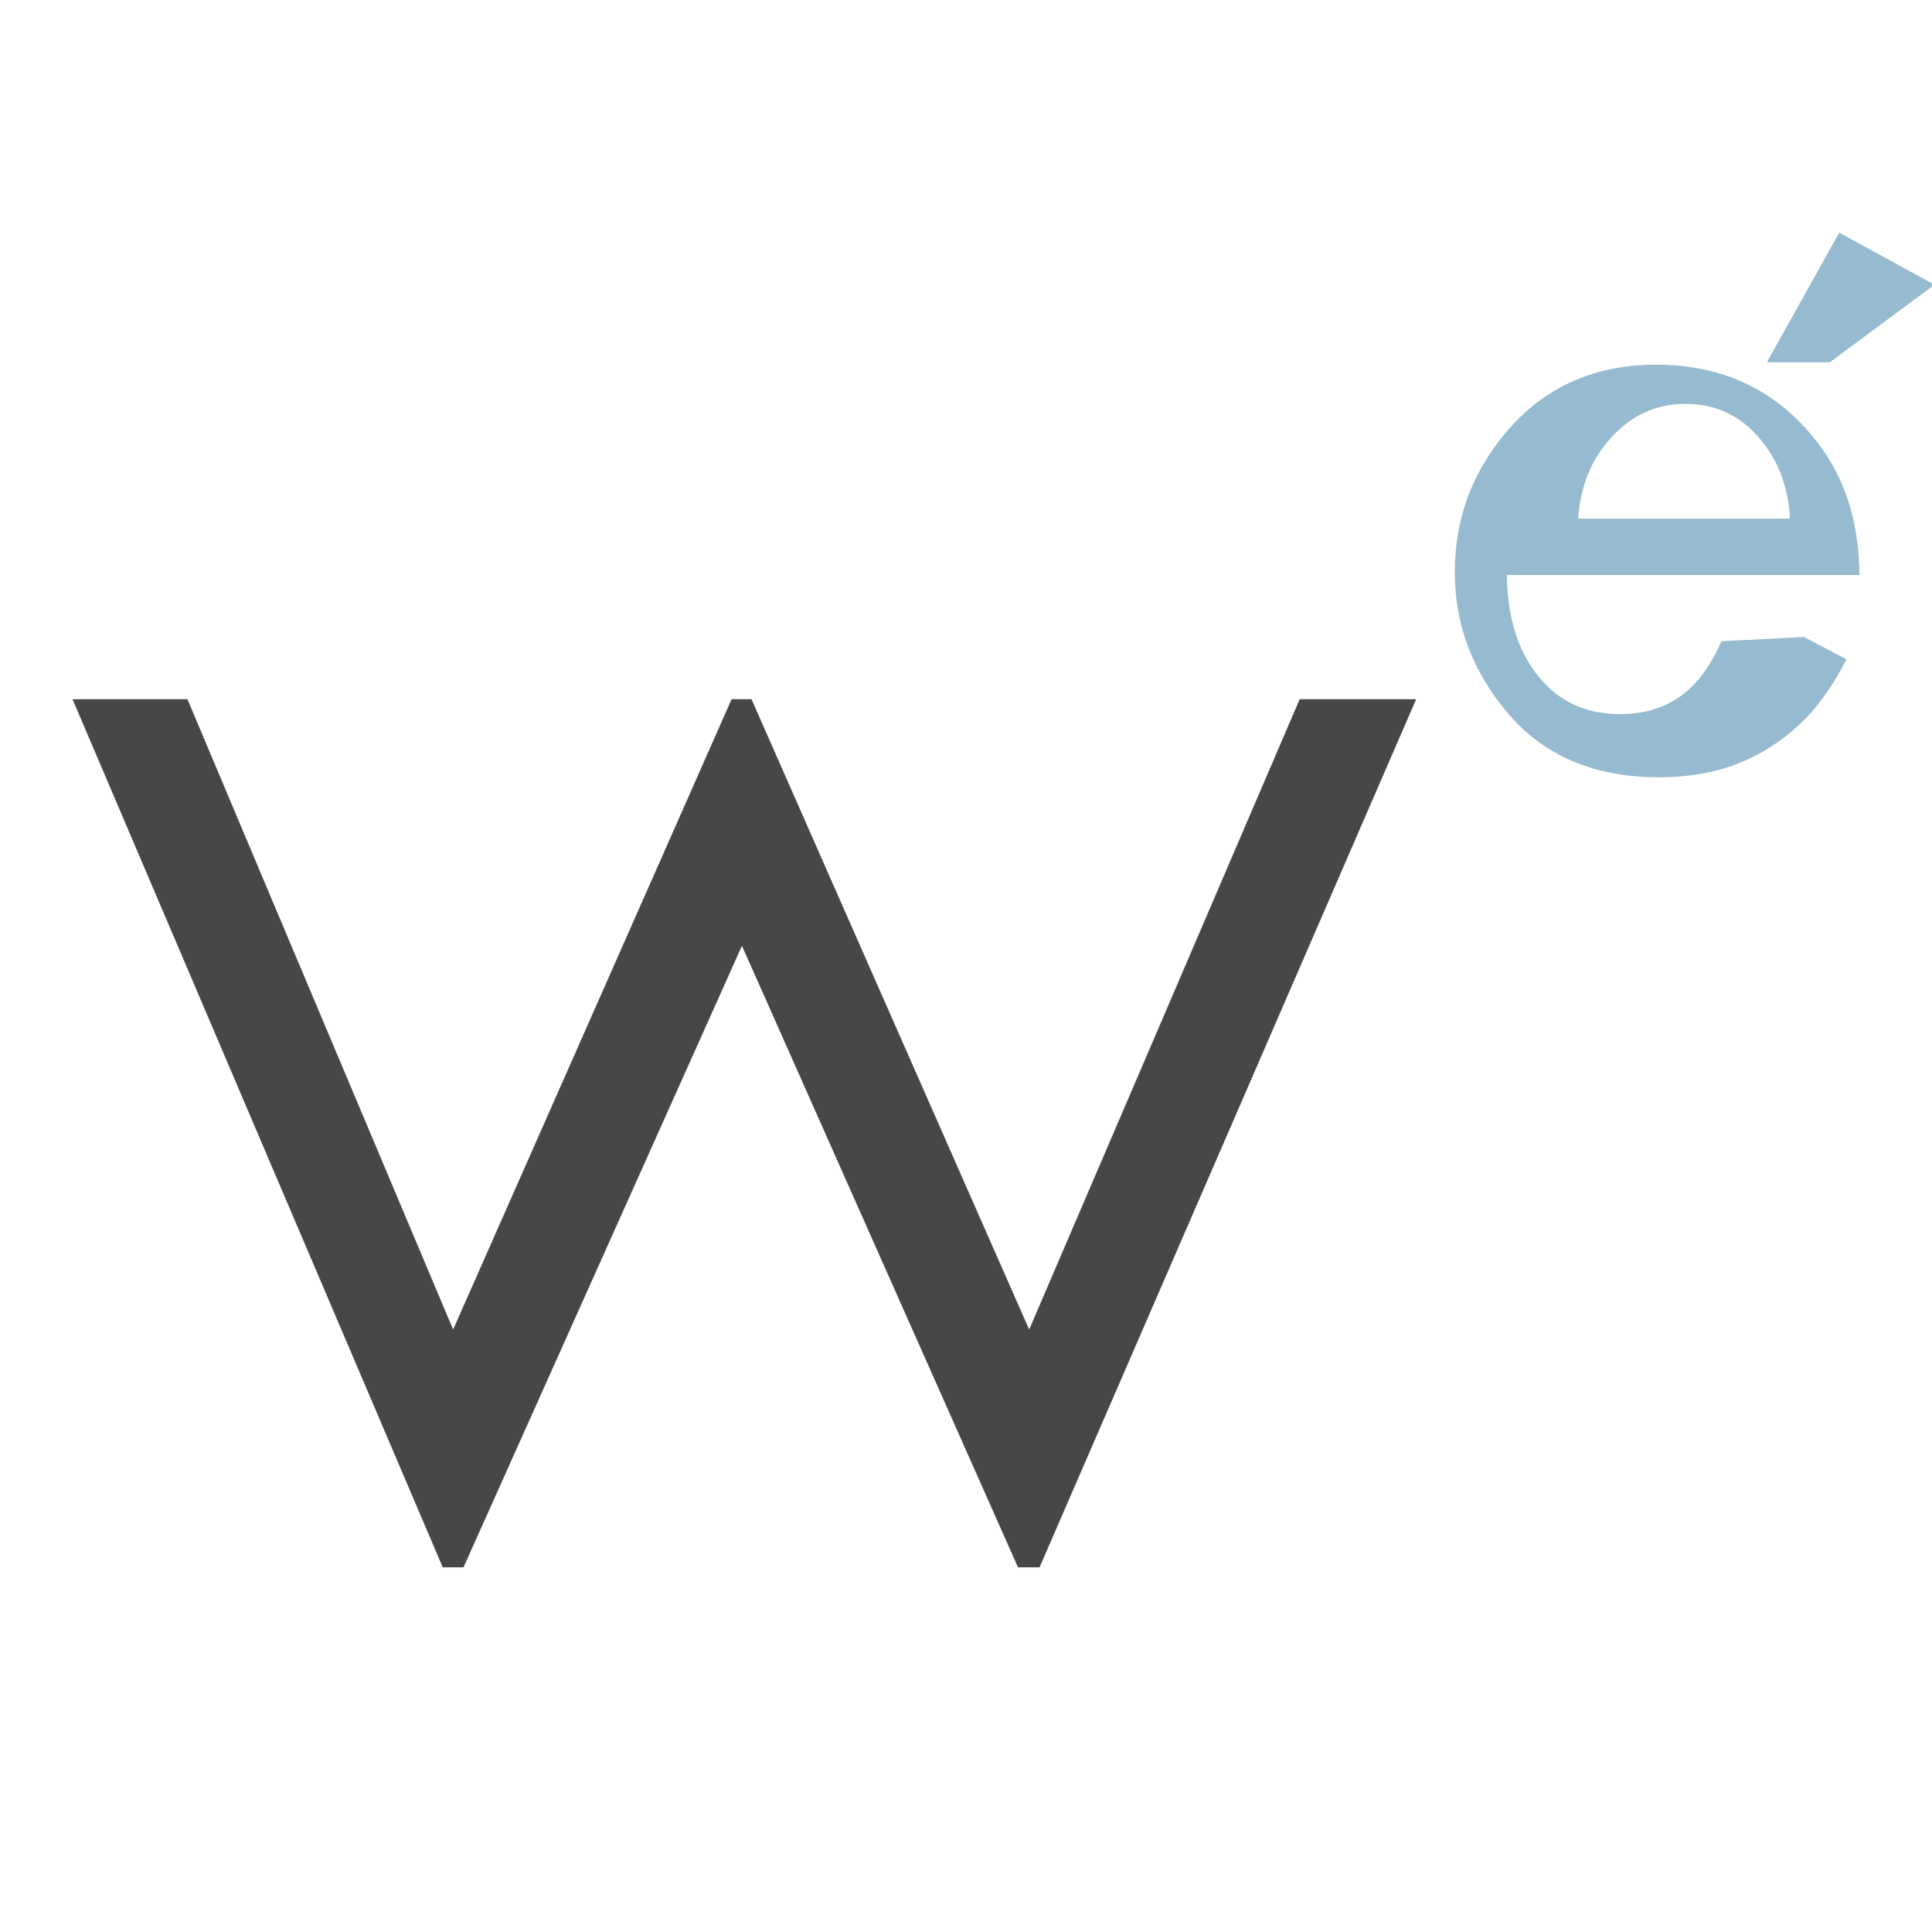
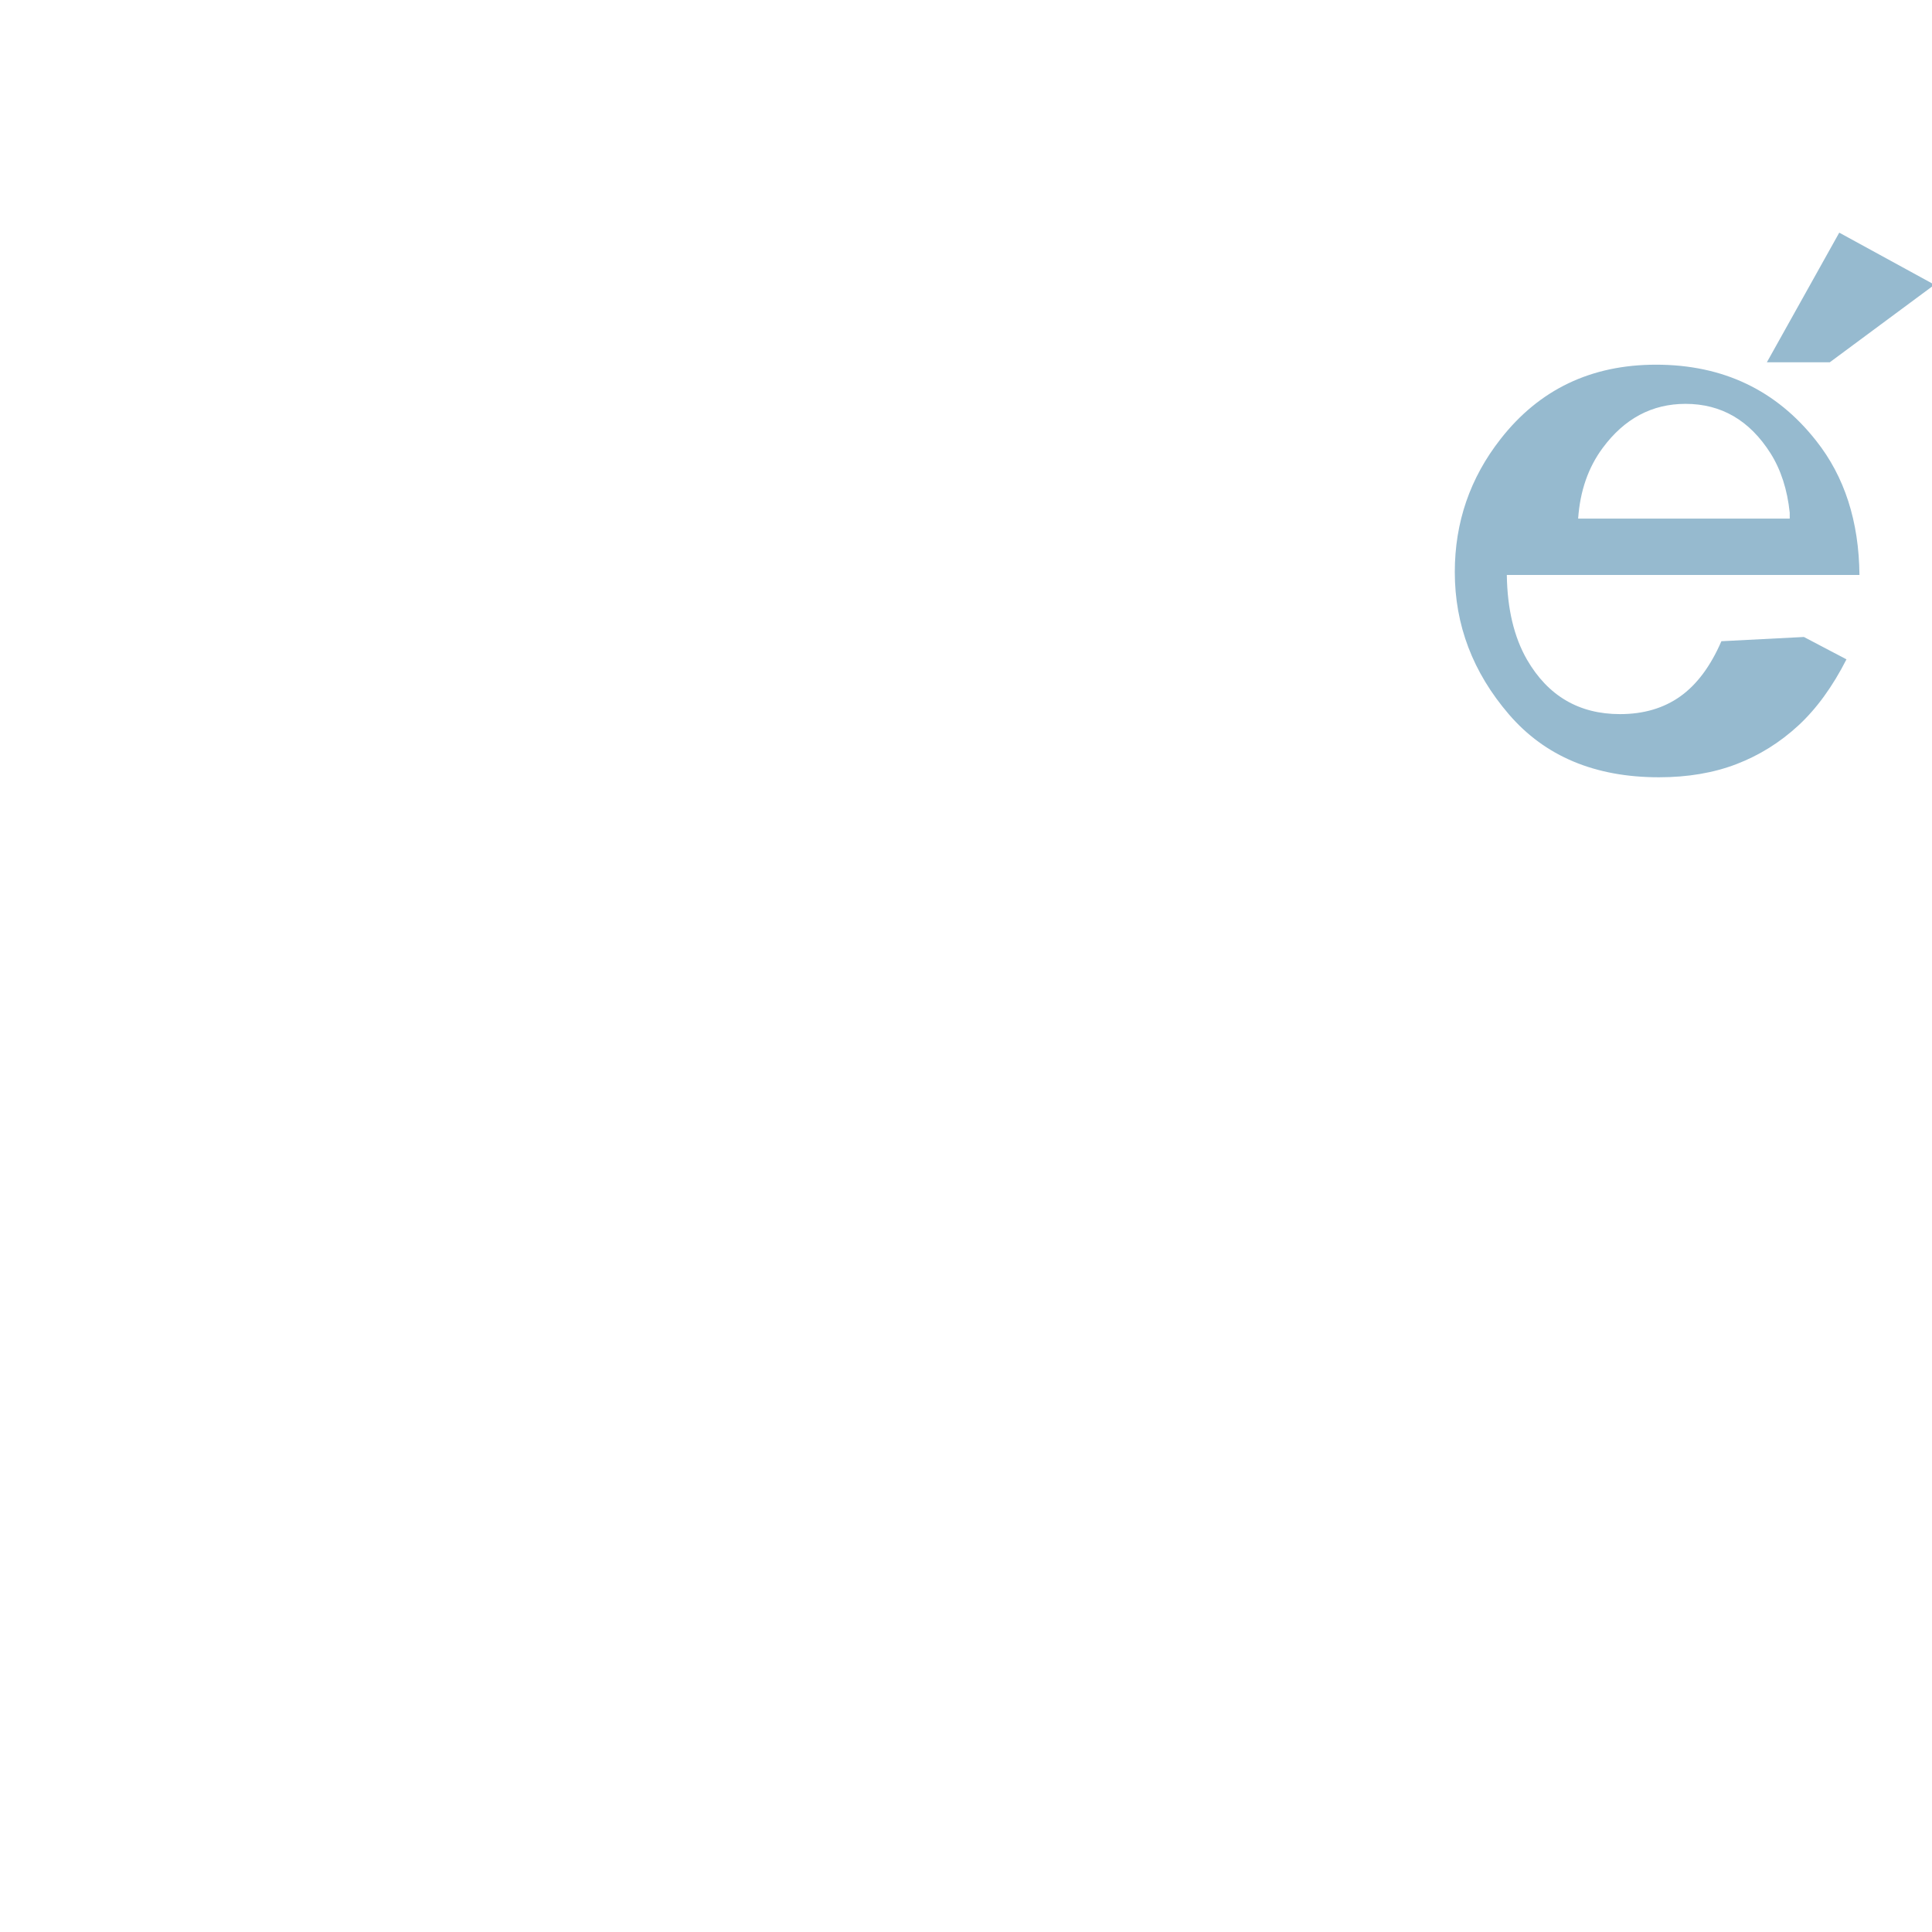
<svg xmlns="http://www.w3.org/2000/svg" version="1.1" viewBox="0 0 1200 1200" fill="none" stroke="none" stroke-linecap="square" stroke-miterlimit="10" id="svg6" width="1200" height="1200" xml:space="preserve">
  <defs id="defs6" />
  <clipPath id="p.0">
    <path d="M 0,0 H 594.801 V 152.123 H 0 Z" clip-rule="nonzero" id="path1" />
  </clipPath>
  <g id="g3" transform="translate(-4225.167,-2985.786)">
-     <path d="m 4270.229,3420.1 h 71.361 l 165.023,391.496 172.952,-391.496 h 12.389 l 172.457,391.496 167.997,-391.496 h 72.352 l -233.907,539.175 h -13.38 l -171.466,-386.045 -172.952,386.045 h -12.885 l -229.942,-539.175 z" style="fill:#454749;fill-opacity:1;fill-rule:nonzero;stroke-width:1" id="path1-3" />
    <path d="m 5345.609,3381.425 26.433,13.889 c -8.662,17.025 -18.668,30.764 -30.017,41.218 -11.35,10.454 -24.118,18.406 -38.306,23.857 -14.187,5.451 -30.241,8.176 -48.162,8.176 -39.724,0 -70.787,-13.03 -93.188,-39.09 -22.401,-26.06 -33.601,-55.517 -33.601,-88.372 0,-30.913 9.483,-58.466 28.449,-82.659 24.044,-30.764 56.226,-46.146 96.548,-46.146 41.516,0 74.67,15.755 99.46,47.266 17.622,22.252 26.582,50.029 26.881,83.332 h -219.026 c 0.299,21.056 4.475,38.594 12.528,52.614 13.079,22.55 32.343,33.824 57.793,33.824 14.635,0 27.106,-3.669 37.412,-11.008 10.306,-7.339 18.818,-18.762 25.537,-34.27 z m -8.811,-77.192 c -1.493,-14.318 -5.471,-26.656 -11.932,-36.914 -12.979,-20.46 -30.577,-30.691 -52.795,-30.691 -20.806,0 -37.96,9.137 -51.461,27.412 -8.96,12.089 -14.038,26.705 -15.232,43.849 h 131.421 z m 30.764,-173.941 59.158,32.343 -65.022,48.162 h -39.09 z" style="fill:#96bacf;fill-rule:nonzero;stroke-width:1" id="path1-8" />
  </g>
</svg>